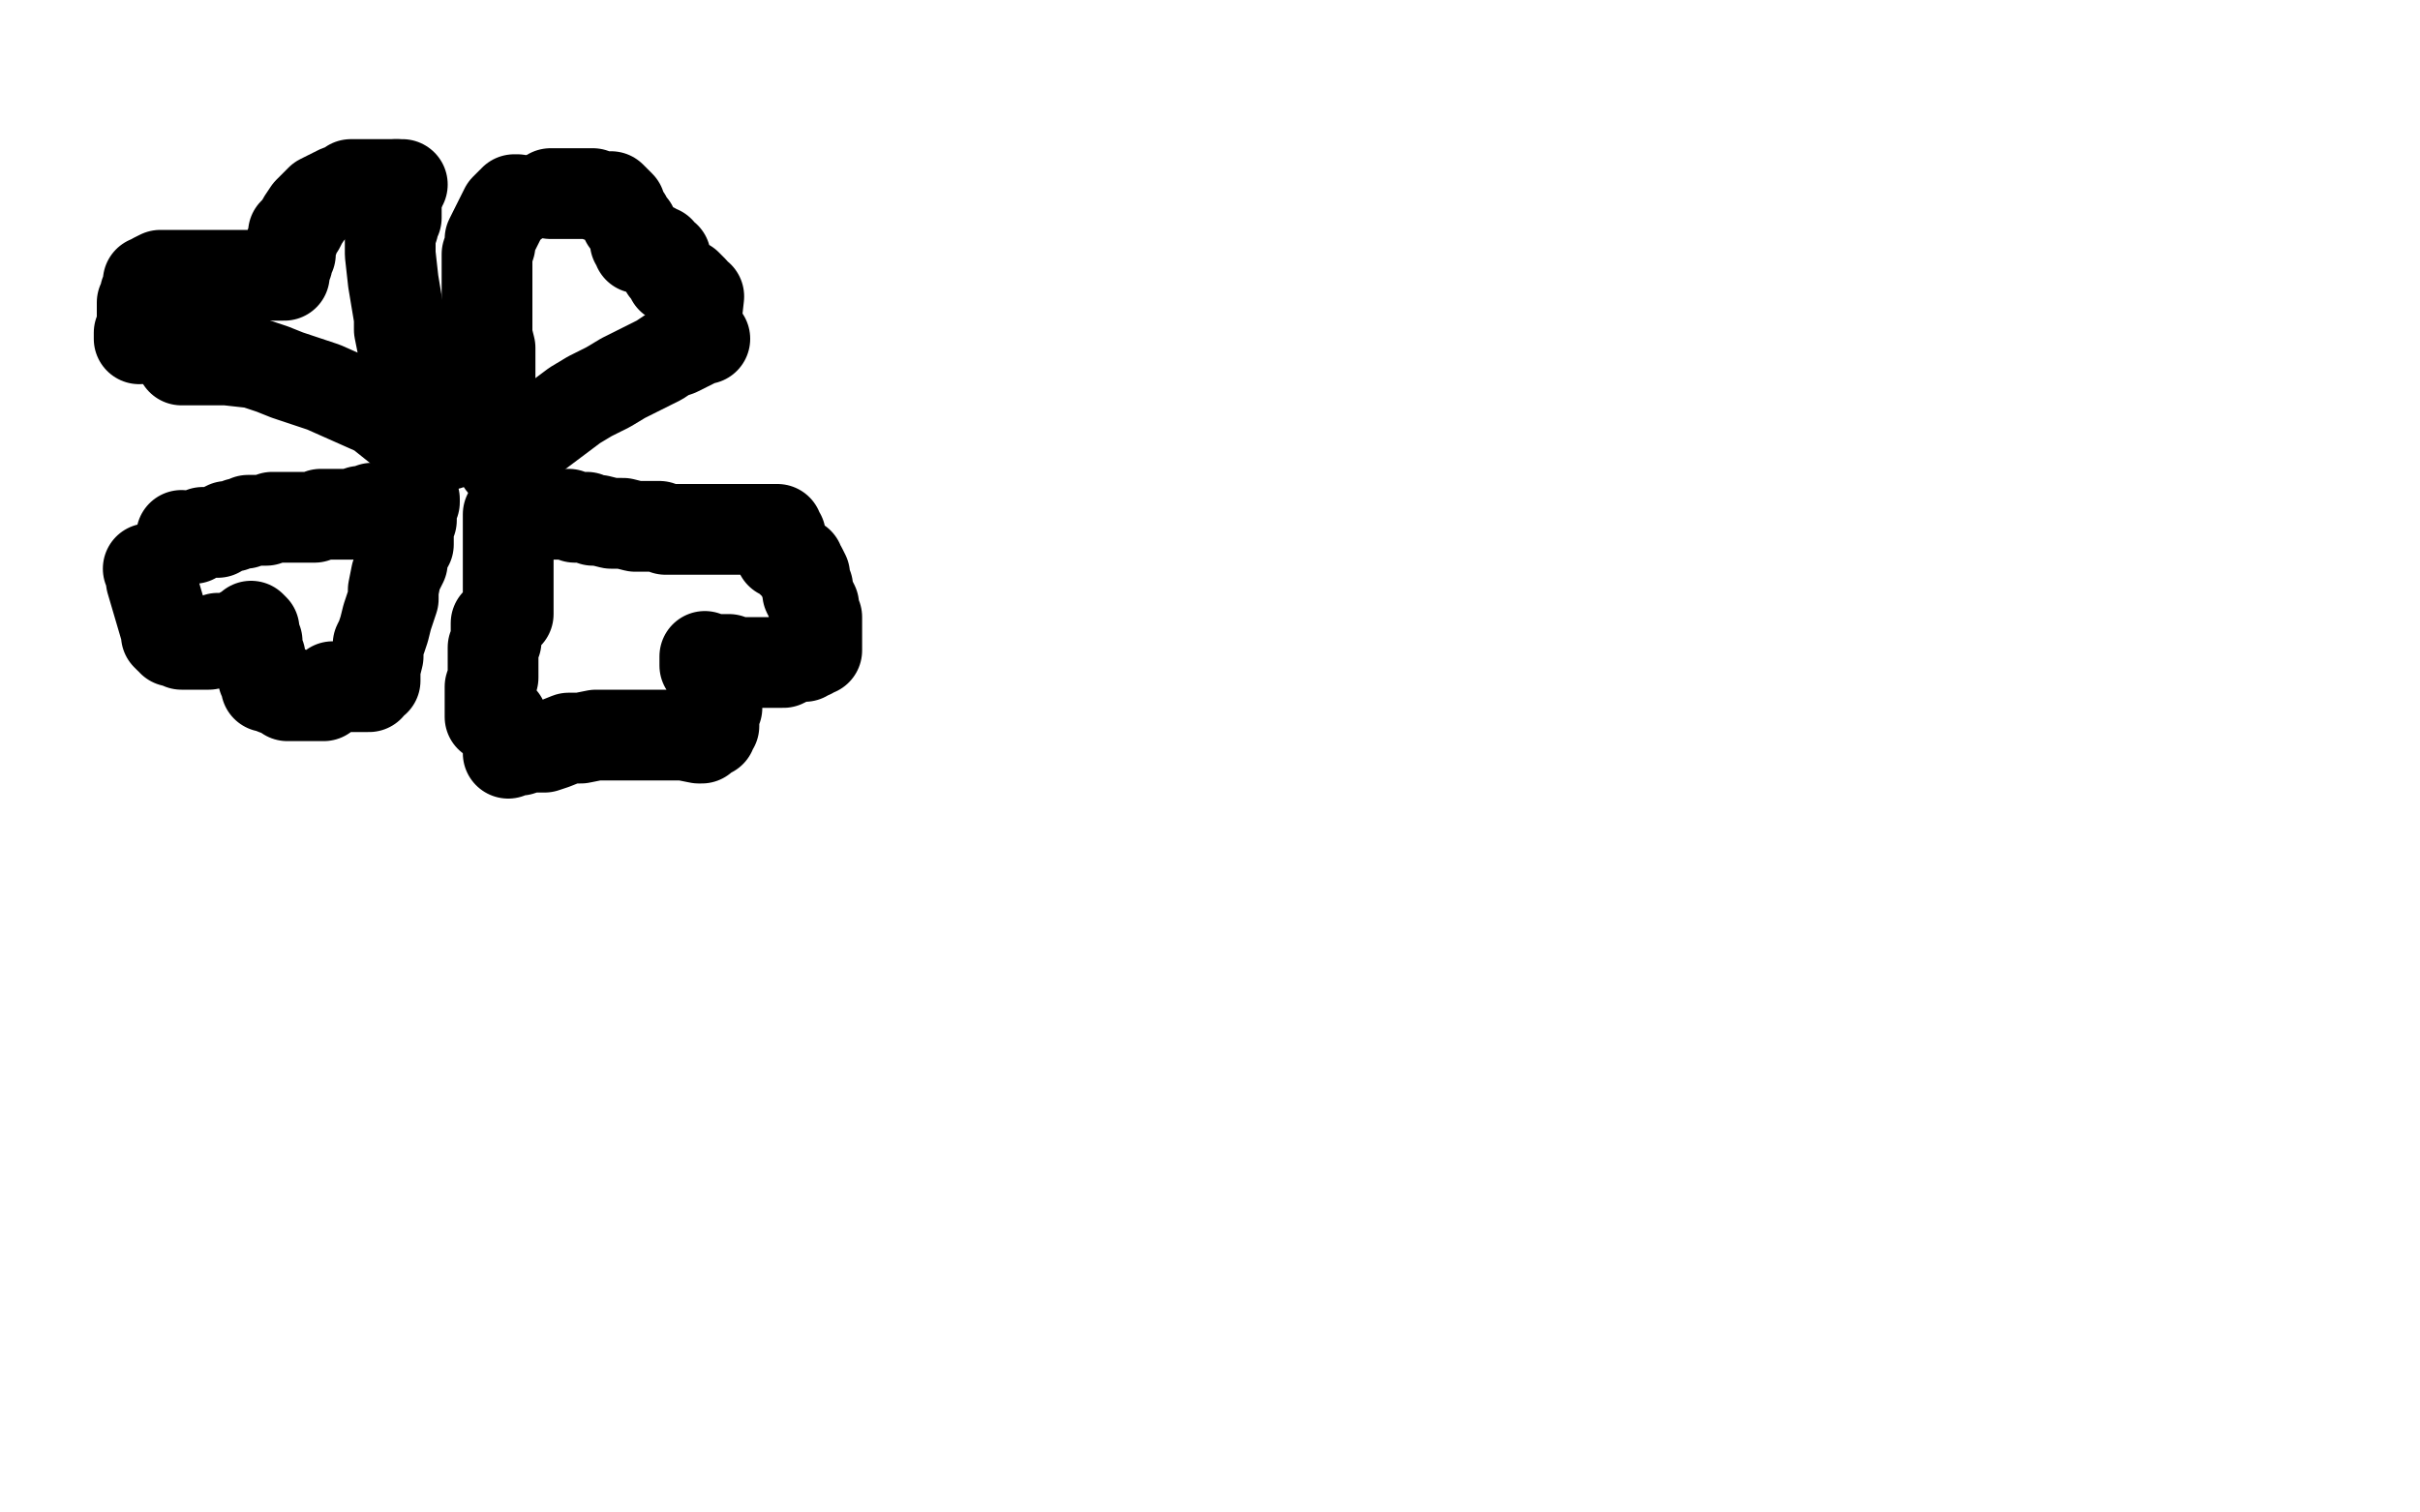
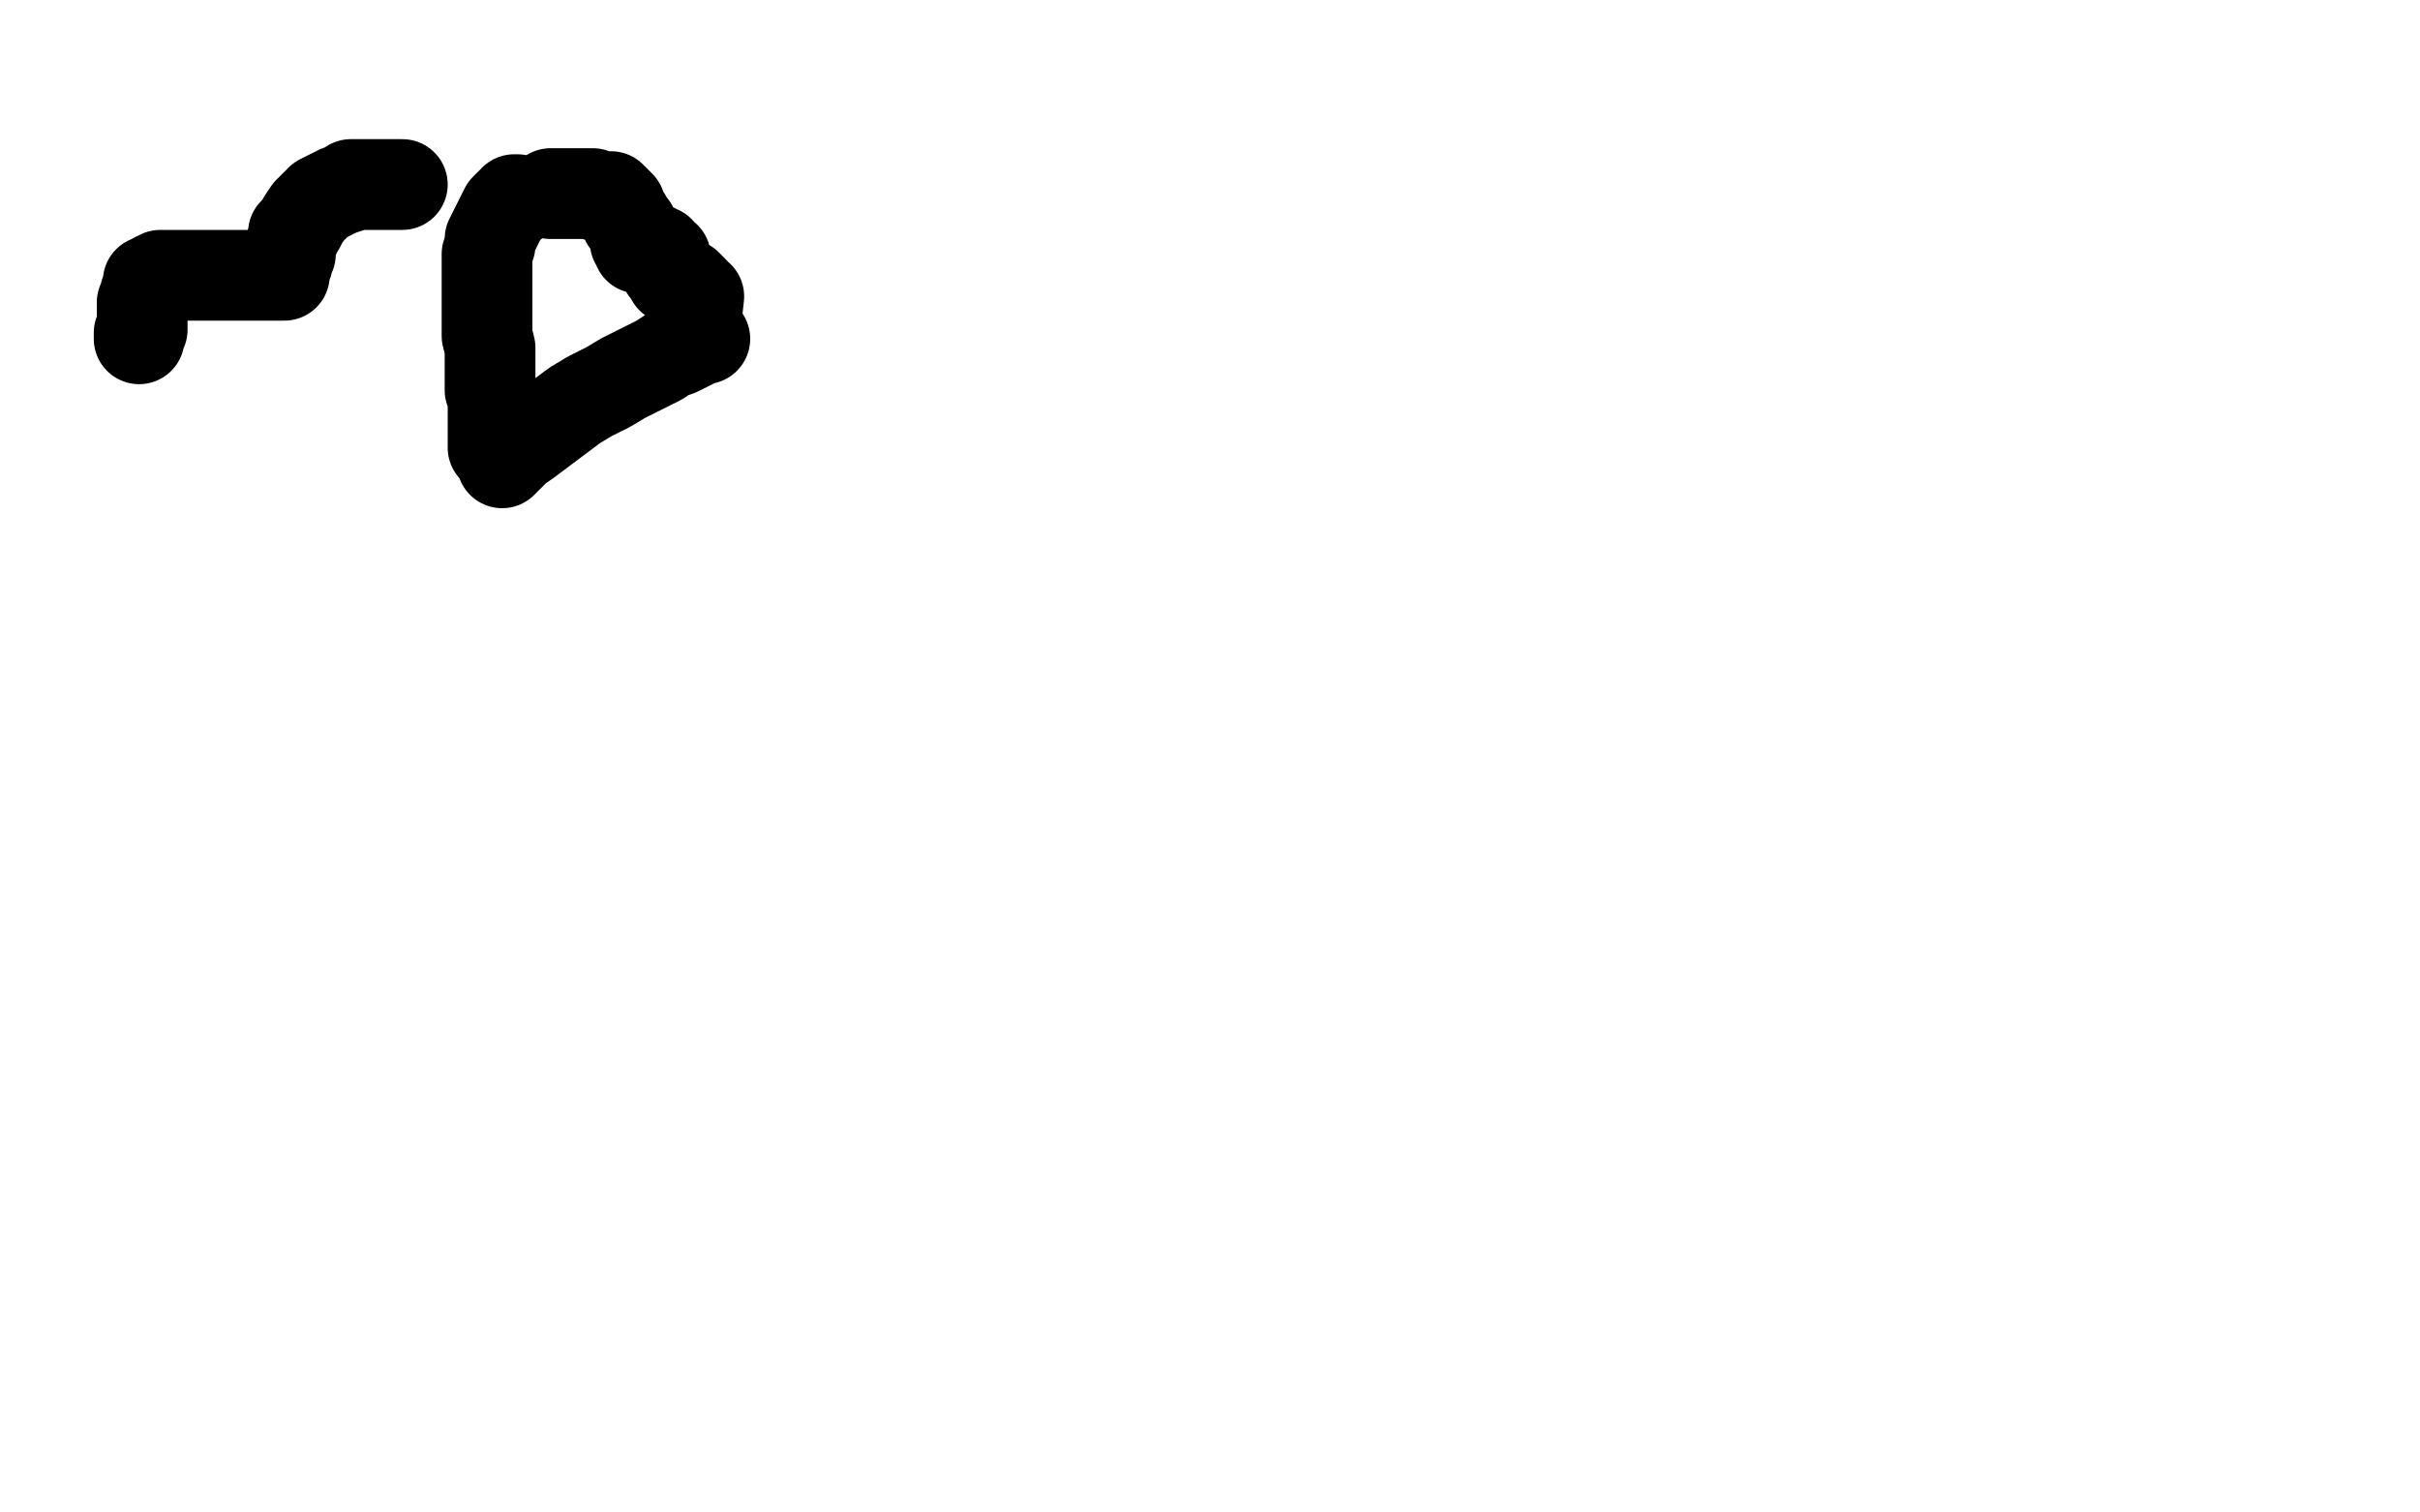
<svg xmlns="http://www.w3.org/2000/svg" width="800" height="500" version="1.1" style="stroke-antialiasing: false">
  <desc>This SVG has been created on https://colorillo.com/</desc>
  <rect x="0" y="0" width="800" height="500" style="fill: rgb(255,255,255); stroke-width:0" />
  <polyline points="46,112 46,111 46,111 46,110 46,110 47,109 47,109 47,108 47,108 47,106 47,106 47,105 47,105 47,104 47,102 47,100 48,99 48,97 49,96 49,95 49,93 50,93 51,92 53,91 92,91 93,91 94,91 94,90 94,89 94,88 95,87 95,85 96,84 96,81 97,79 97,77 99,75 100,73 102,70 104,68 106,66 108,65 110,64 112,63 115,62 116,61 118,61 120,61 121,61 122,61 123,61 124,61 125,61 126,61 127,61 129,61 130,61 131,61 132,61 133,61" style="fill: none; stroke: #000000; stroke-width: 30; stroke-linejoin: round; stroke-linecap: round; stroke-antialiasing: false; stroke-antialias: 0; opacity: 1.0" />
-   <polyline points="60,119 61,119 61,119 63,119 69,119 75,119 84,120 90,122 95,124 101,126 107,128 116,132 125,136 130,140 135,144 138,146 140,147 141,147 143,147 144,147 145,147 146,147 148,147 146,147 144,143 142,141 141,138 140,135 138,131 136,124 133,114 132,109 132,105 131,99 130,93 129,84 129,78 130,75 130,74 131,72 131,71 131,70 131,69 131,67 131,66 131,64 131,62 131,61 131,62 131,63 131,64" style="fill: none; stroke: #000000; stroke-width: 30; stroke-linejoin: round; stroke-linecap: round; stroke-antialiasing: false; stroke-antialias: 0; opacity: 1.0" />
  <polyline points="182,64 183,64 183,64 184,64 184,64 185,64 185,64 186,64 186,64 187,64 187,64 188,64 188,64 189,64 190,64 191,64 192,64 193,64 194,64 195,64 196,64 198,65 199,65 201,65 202,65 203,66 204,67 205,68 205,69 206,71 207,72 207,73 209,75 209,76 210,78 210,79 210,80 211,80 211,81 211,82 212,82 213,82 214,82 215,82 216,82 217,83 218,83 219,85 220,85 220,86 220,87 220,88 220,89 221,89 222,90 222,92 223,92 224,92 224,93 225,94 227,94 228,95 229,96 229,97 229,98 231,98 230,107 229,108 229,109 229,110 228,110 228,111 227,112 226,113" style="fill: none; stroke: #000000; stroke-width: 30; stroke-linejoin: round; stroke-linecap: round; stroke-antialiasing: false; stroke-antialias: 0; opacity: 1.0" />
  <polyline points="163,148 163,147 163,147 163,145 163,145 163,143 163,143 163,141 163,141 163,140 163,140 163,139 163,139 163,138 163,135 163,131 162,129 162,128 162,124 162,122 162,119 162,117 162,115 161,111 161,110 161,108 161,106 161,103 161,100 161,97 161,94 161,92 161,90 161,87 161,84 162,81 162,79 163,77 164,75 165,73 166,71 167,69 168,68 169,67 170,67 170,66 171,66" style="fill: none; stroke: #000000; stroke-width: 30; stroke-linejoin: round; stroke-linecap: round; stroke-antialiasing: false; stroke-antialias: 0; opacity: 1.0" />
  <polyline points="166,153 167,152 167,152 168,151 168,151 169,150 169,150 171,148 171,148 174,146 174,146 178,143 178,143 182,140 182,140 186,137 190,134 195,131 201,128 206,125 210,123 214,121 218,119 221,117 224,116 226,115 228,114 230,113 231,112 232,112 233,112" style="fill: none; stroke: #000000; stroke-width: 30; stroke-linejoin: round; stroke-linecap: round; stroke-antialiasing: false; stroke-antialias: 0; opacity: 1.0" />
-   <polyline points="49,188 50,189 50,189 50,190 50,190 50,191 50,192 55,209 55,210 56,211 57,211 57,212 58,212 59,212 60,213 61,213 62,213 63,213 64,213 65,213 66,213 67,213 68,213 69,213 69,212 70,212 71,212 72,211 73,211 74,211 75,211 76,211 77,211 78,211 79,211 80,211 80,209 81,209 82,209 83,208 83,207 84,208 84,209 84,211 85,212 85,214 85,216 86,217 86,218 86,219 86,220 86,221 87,222 87,223 87,224 88,224 88,226 88,227 90,227 91,228 92,228 93,228 94,228 94,229 95,229 95,230 97,230 98,230 100,230 101,230 102,230 104,230 105,230 107,230 108,229 109,228 110,227 111,227 112,227 113,227 114,227 115,227 116,227 118,227 120,227 122,227 122,226 123,225 124,225 124,221 125,217 125,213 126,211 127,208 128,204 130,198 130,195 131,190 133,186 133,183 135,180 135,177 135,175 135,173 136,172 136,170 136,169 136,167 137,166 137,165 136,166 135,167 134,167 132,167 130,168 129,168 127,168 126,168 123,168 121,169 119,169 116,170 114,170 112,170 110,170 108,170 106,170 104,171 103,171 101,171 100,171 98,171 97,171 95,171 94,171 93,171 91,171 90,171 88,172 87,172 86,172 84,172 82,172 81,173 79,173 77,174 76,174 75,174 73,175 72,176 70,176 69,176 67,176 65,177 64,178 63,178 62,178 61,178 60,178 60,177" style="fill: none; stroke: #000000; stroke-width: 30; stroke-linejoin: round; stroke-linecap: round; stroke-antialiasing: false; stroke-antialias: 0; opacity: 1.0" />
-   <polyline points="168,249 169,248 169,248 170,248 170,248 171,248 171,248 172,248 172,248 175,247 175,247 180,247 180,247 183,246 183,246 188,244 192,244 197,243 204,243 213,243 220,243 226,243 231,244 232,244 232,243 233,243 234,242 235,242 235,240 236,240 236,238 236,236 237,234 237,233 237,232 237,231 237,229 237,228 237,226 237,225 237,223 237,222 237,221 236,221 236,220 234,220 233,220 233,218 233,217 233,218 234,218 235,218 237,218 239,218 241,218 243,219 246,219 248,219 251,219 253,219 256,219 259,219 261,218 263,217 265,217 266,217 266,216 268,216 268,215 270,215 270,213 270,212 270,211 270,210 270,209 270,208 270,206 270,204 269,202 269,200 268,198 267,196 267,194 266,192 266,190 265,188 264,187 264,186 262,186 262,185 261,184 260,183 259,183 258,183 258,182 258,181 258,180 258,179 258,178 258,177 257,176 257,175 256,175 255,175 254,175 253,175 252,175 251,175 250,175 248,175 247,175 246,175 244,175 243,175 241,175 240,175 237,175 235,175 233,175 230,175 226,175 223,175 222,175 220,175 218,174 215,174 210,174 206,173 202,173 198,172 196,172 194,171 192,171 190,171 188,170 186,170 184,170 183,170 181,170 180,170 179,170 178,170 177,170 175,170 173,170 172,170 171,170 169,170 168,170 168,171 168,172 168,173 168,175 168,176 168,177 168,178 168,179 168,181 168,183 168,185 168,187 168,189 168,191 168,192 168,193 168,194 168,195 168,196 168,197 168,203 167,203 167,204 166,204 165,205 165,206 164,206 164,207 164,208 164,210 164,212 163,214 163,216 163,218 163,220 163,224 162,227 162,230 162,231 162,233 162,234 162,235 162,236 162,237 163,237 164,237 164,238 165,238 166,238 166,239" style="fill: none; stroke: #000000; stroke-width: 30; stroke-linejoin: round; stroke-linecap: round; stroke-antialiasing: false; stroke-antialias: 0; opacity: 1.0" />
</svg>